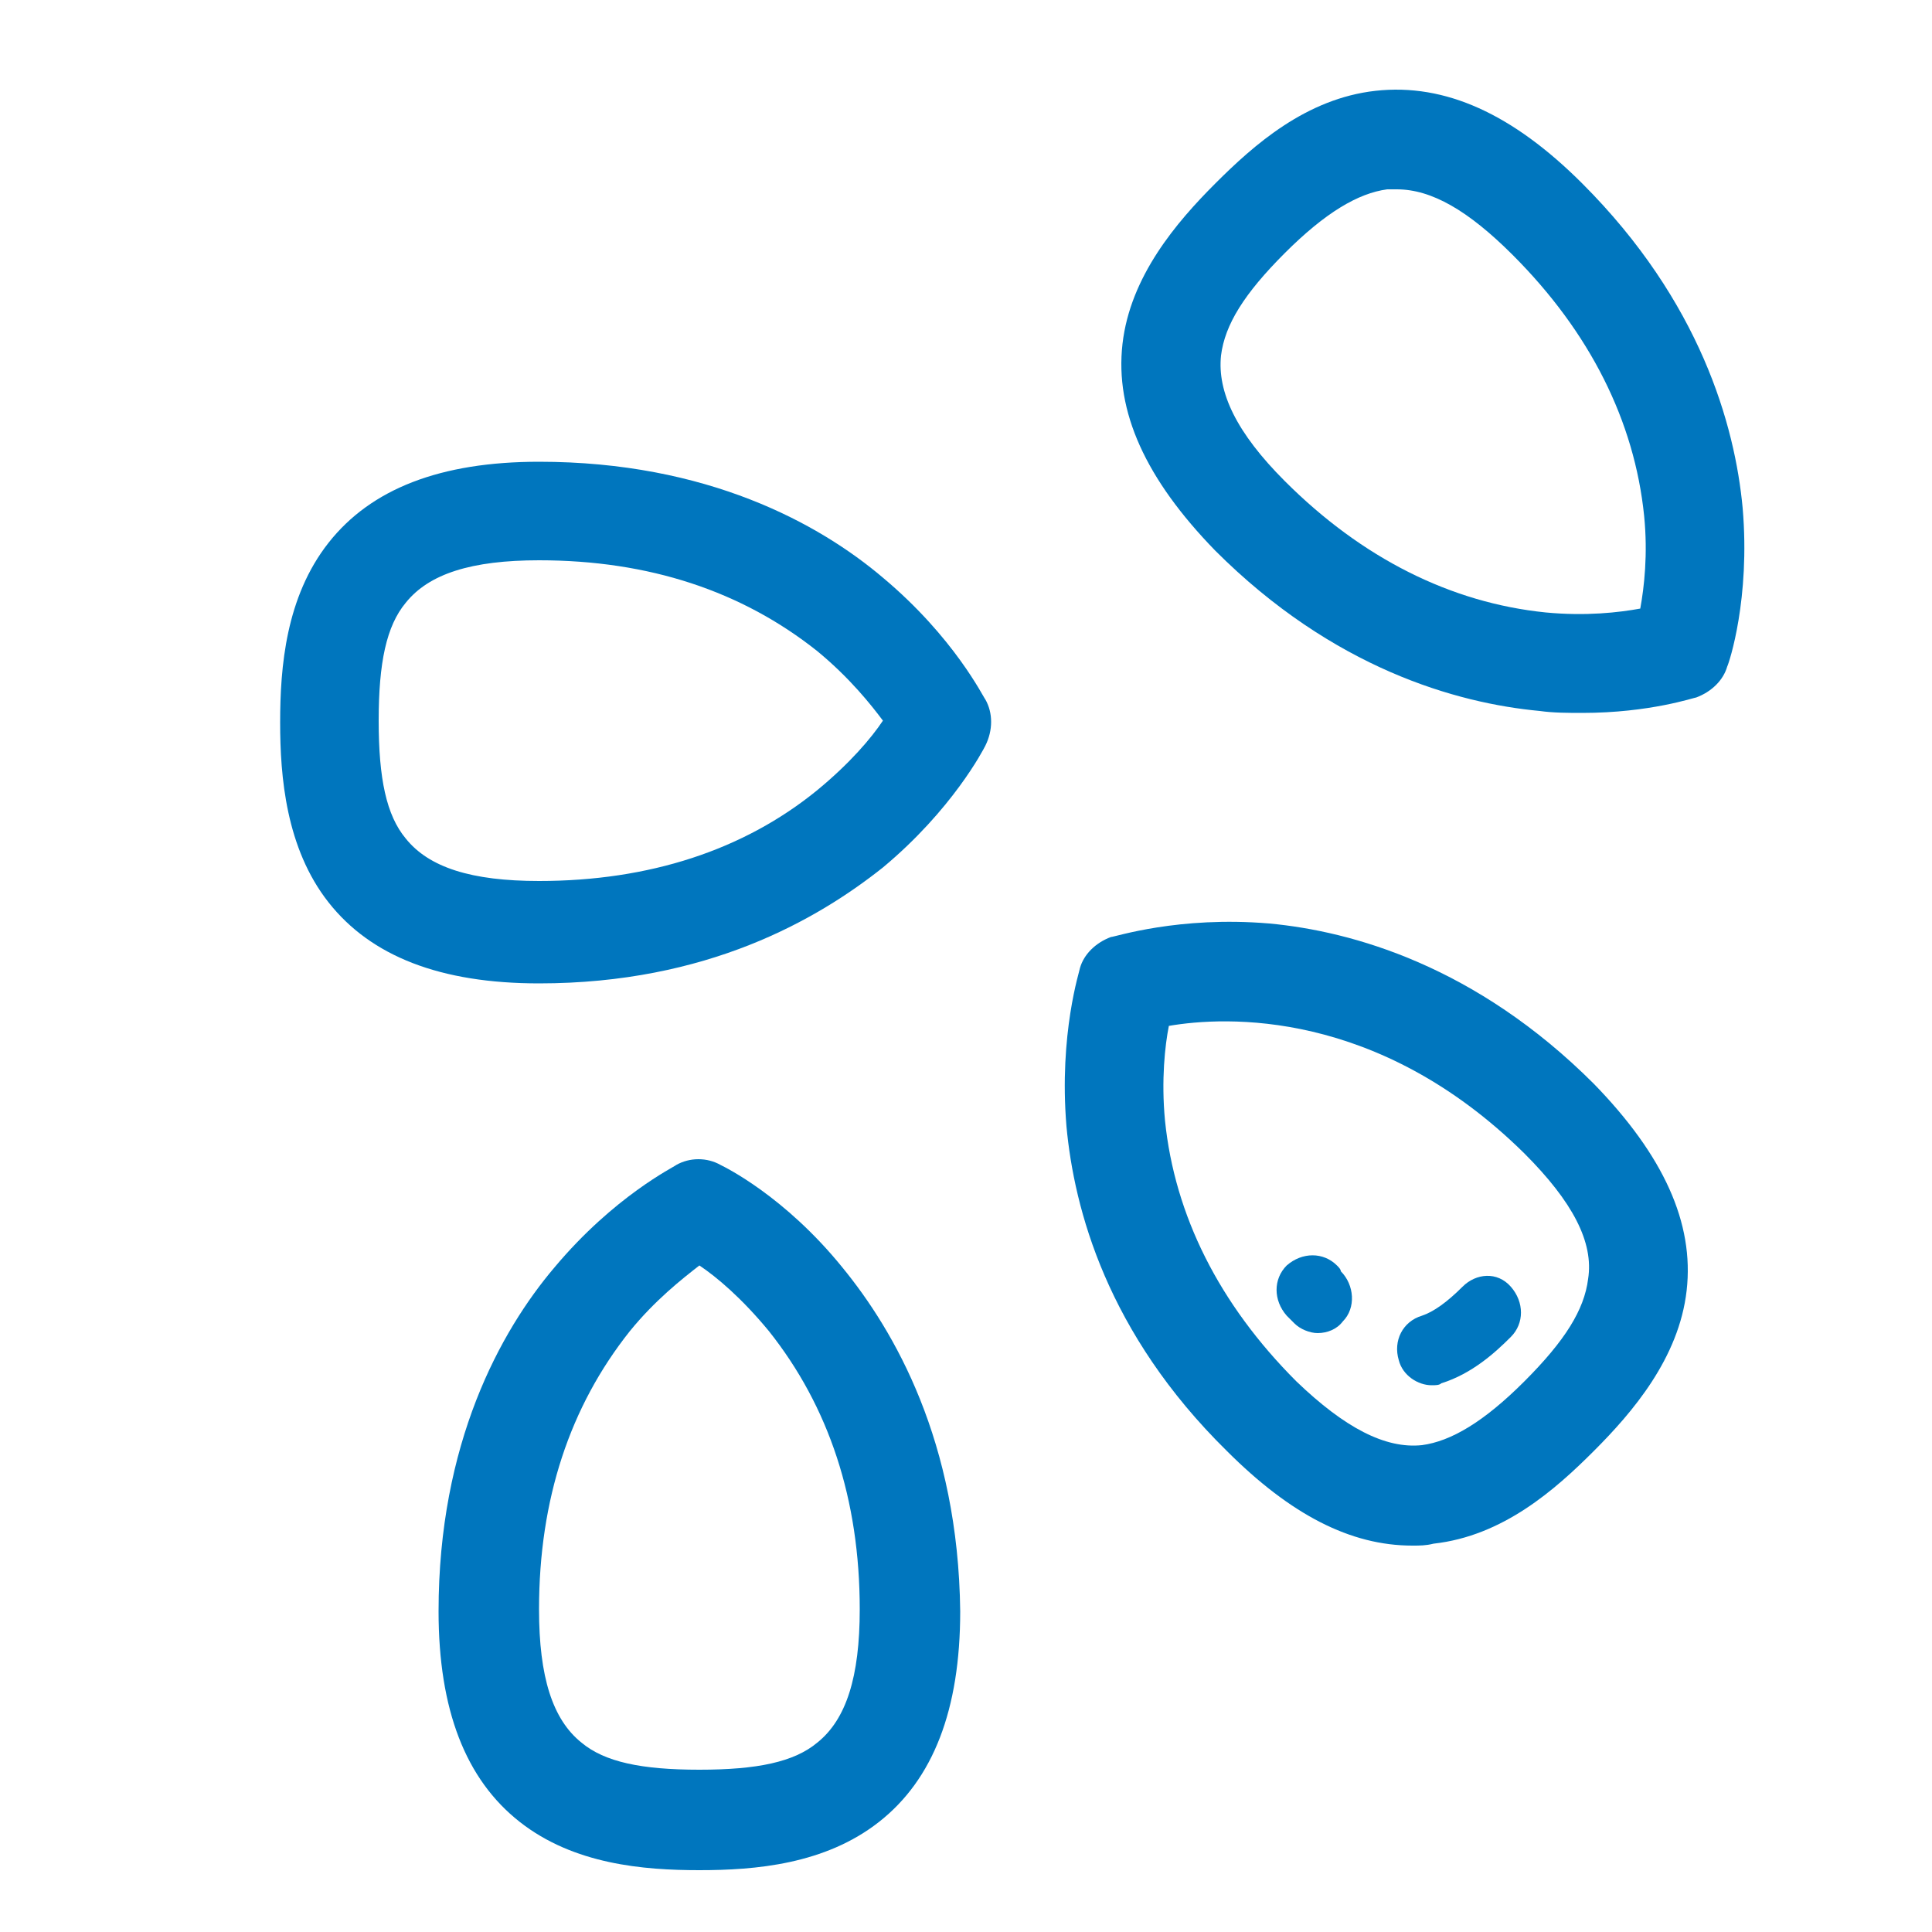
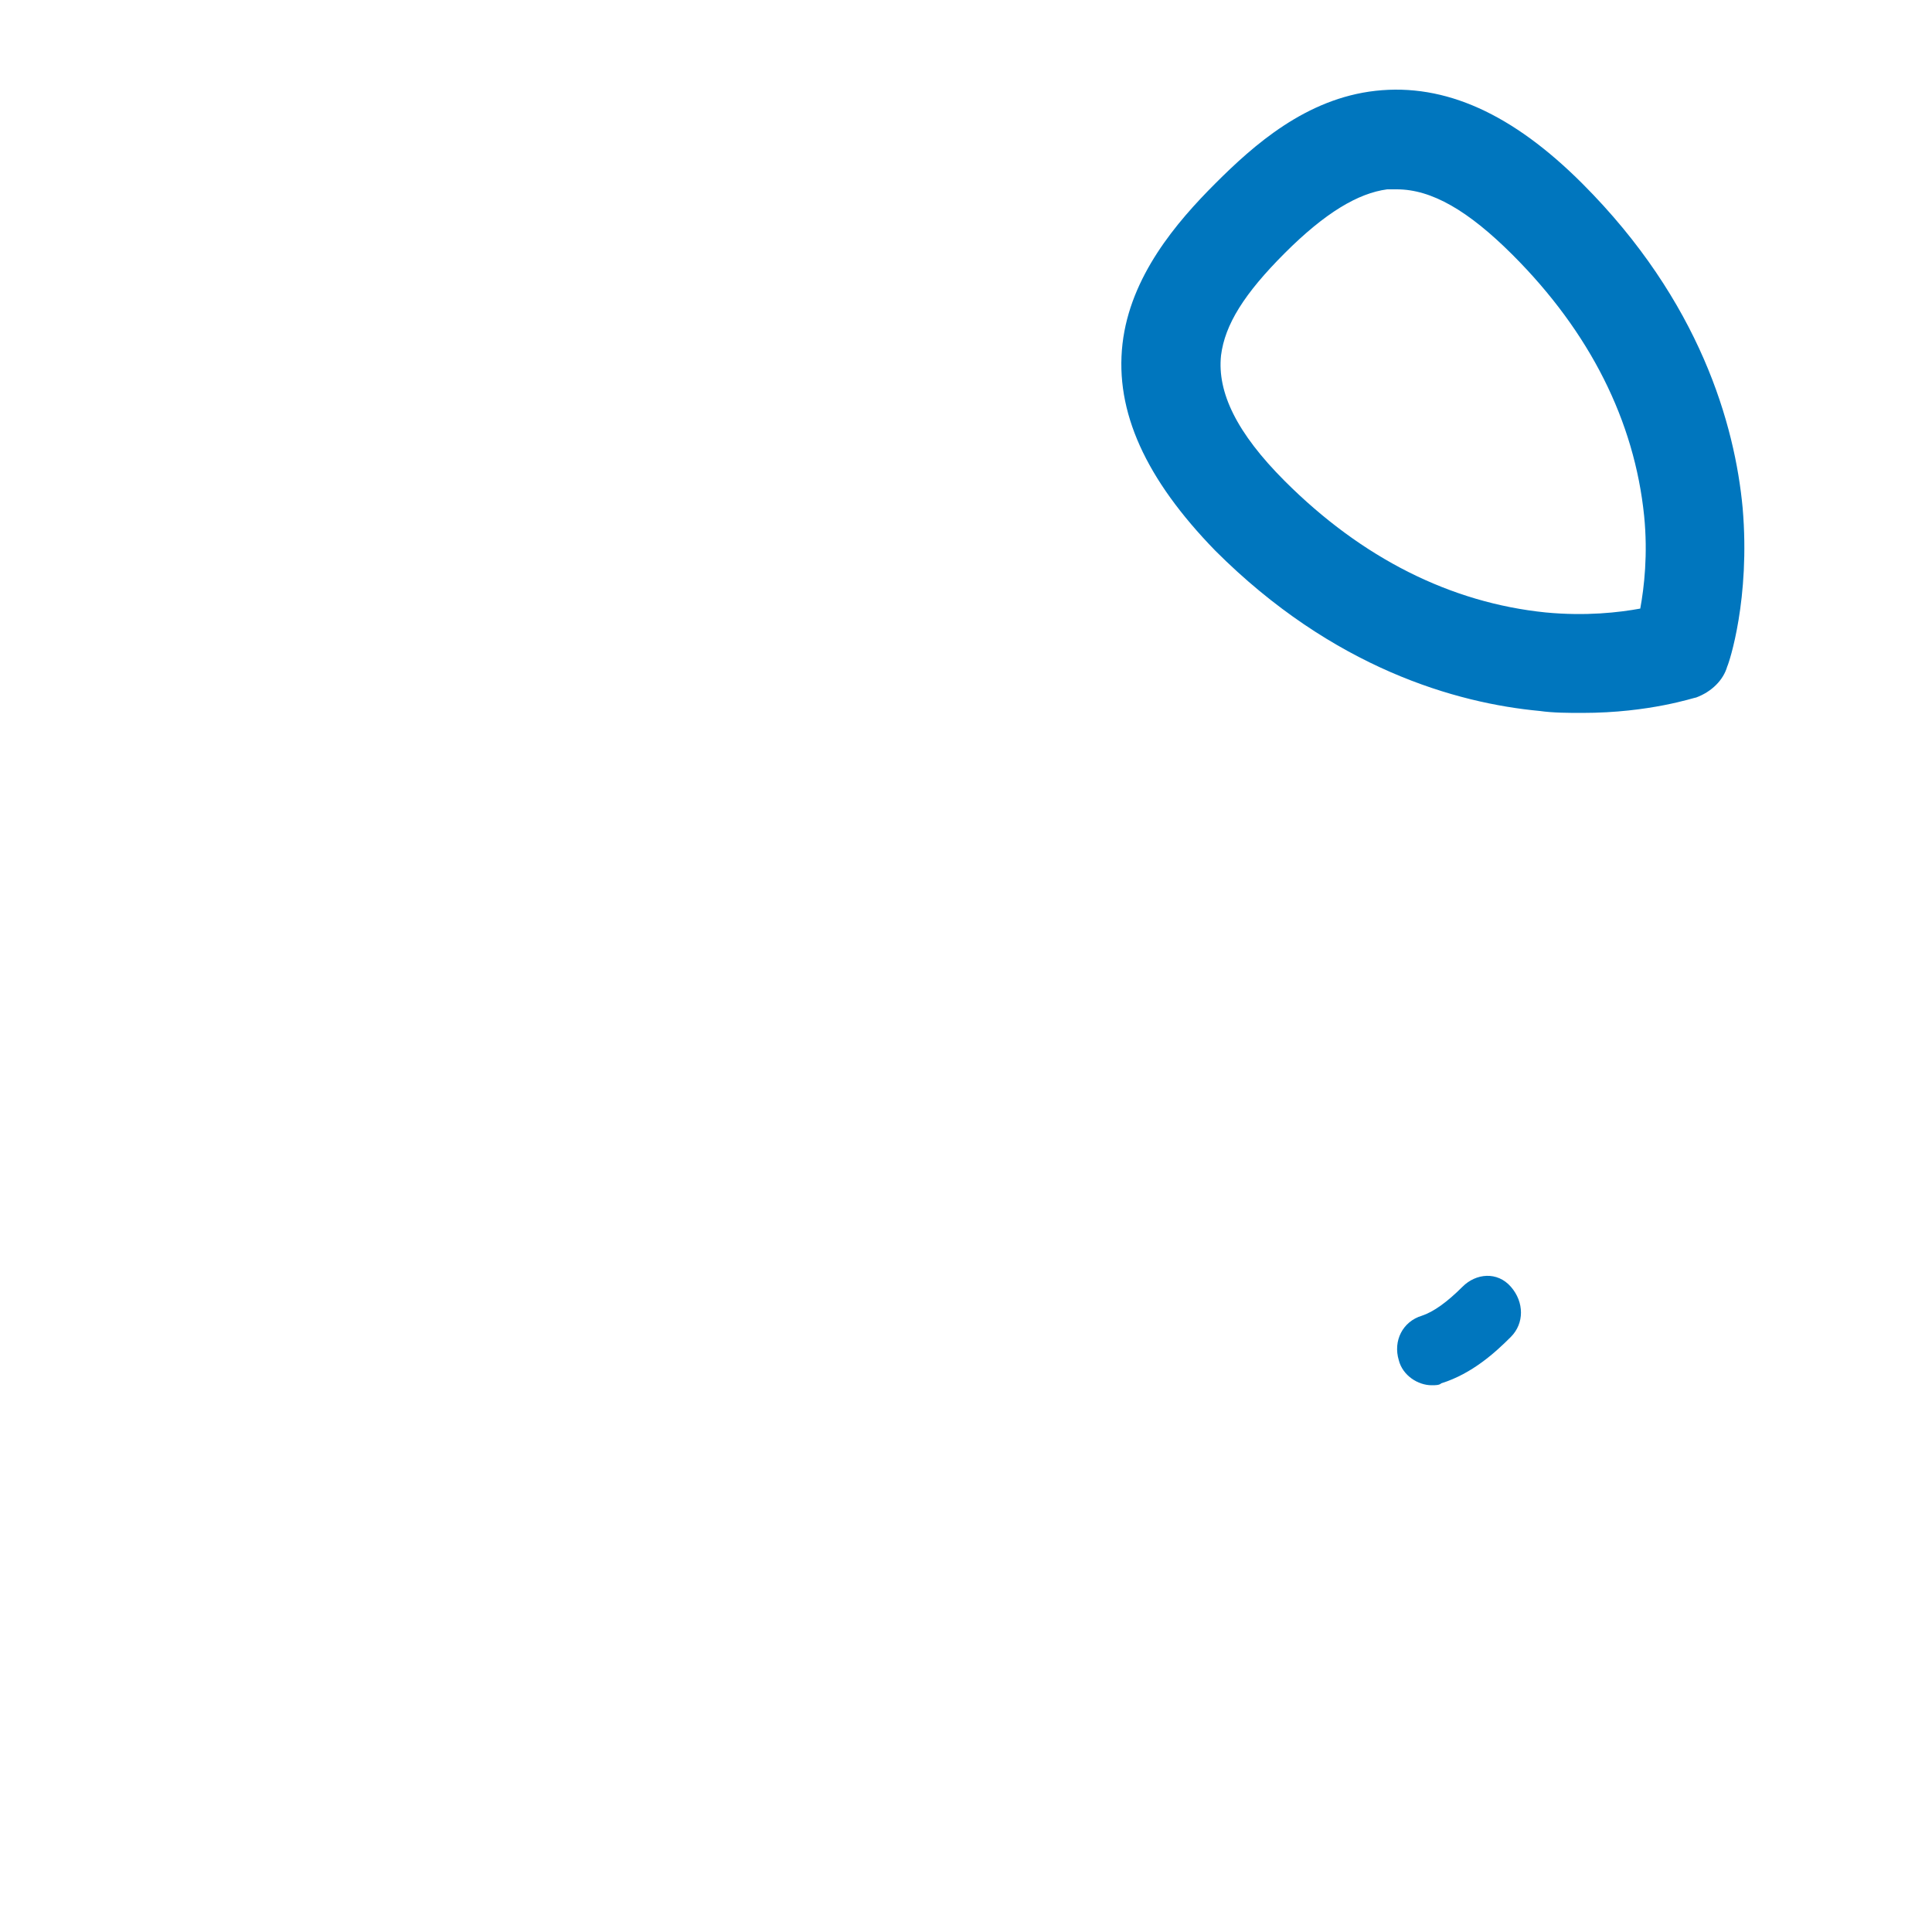
<svg xmlns="http://www.w3.org/2000/svg" version="1.1" id="Warstwa_1" x="0px" y="0px" width="100px" height="100px" viewBox="0 0 100 100" style="enable-background:new 0 0 100 100;" xml:space="preserve">
  <style type="text/css">
	.st0{fill:#0076BE;}
</style>
  <g>
-     <path class="st0" d="M43.6,65.6c-3-3.7-6.1-5.2-6.3-5.3c-0.7-0.4-1.6-0.4-2.3,0c-0.1,0.1-3.2,1.6-6.3,5.3c-2.8,3.3-6,9.1-6,17.8   c0,5.1,1.4,8.7,4.2,10.9c2.8,2.2,6.4,2.5,9.3,2.5s6.5-0.3,9.3-2.5c2.8-2.2,4.2-5.8,4.2-10.9C49.6,74.6,46.3,68.9,43.6,65.6   L43.6,65.6z M44.5,83.3c0,3.5-0.7,5.7-2.2,6.9c-1.2,1-3.1,1.4-6.1,1.4c-3,0-4.9-0.4-6.1-1.4c-1.5-1.2-2.2-3.4-2.2-6.9   c0-5.7,1.6-10.5,4.7-14.4c1.3-1.6,2.7-2.7,3.6-3.4c0.9,0.6,2.2,1.7,3.6,3.4C42.9,72.8,44.5,77.6,44.5,83.3z" />
-     <path class="st0" d="M51,36.2c-0.1-0.1-1.6-3.2-5.3-6.3c-3.3-2.8-9.1-6-17.8-6c-5.1,0-8.7,1.4-10.9,4.2c-2.2,2.8-2.5,6.4-2.5,9.3   c0,2.8,0.3,6.5,2.5,9.3c2.2,2.8,5.8,4.2,10.9,4.2c8.7,0,14.4-3.3,17.8-6c3.6-3,5.2-6.1,5.3-6.3C51.4,37.8,51.4,36.9,51,36.2   L51,36.2z M45.7,37.3c-0.6,0.9-1.7,2.2-3.4,3.6v0c-3.8,3.1-8.7,4.7-14.4,4.7c-3.5,0-5.7-0.7-6.9-2.2c-1-1.2-1.4-3.1-1.4-6.1   c0-3,0.4-4.9,1.4-6.1c1.2-1.5,3.4-2.2,6.9-2.2c5.7,0,10.5,1.6,14.4,4.7C44,35.1,45.1,36.5,45.7,37.3z" />
    <path class="st0" d="M90.2,26.3C89.8,22,88,15.6,81.9,9.5c-3.6-3.6-7.1-5.2-10.7-4.8c-3.6,0.4-6.3,2.8-8.3,4.8   c-2,2-4.4,4.8-4.8,8.3c-0.4,3.5,1.2,7,4.8,10.7c6.1,6.1,12.5,7.9,16.8,8.3c0.7,0.1,1.5,0.1,2.2,0.1c3.5,0,5.8-0.8,5.9-0.8   c0.8-0.3,1.4-0.9,1.6-1.6C89.5,34.3,90.6,31,90.2,26.3z M84.9,31.5c-1.1,0.2-2.8,0.4-4.9,0.2c-4.9-0.5-9.5-2.8-13.5-6.8   c-2.5-2.5-3.5-4.6-3.3-6.5c0.2-1.6,1.2-3.2,3.3-5.3c2.1-2.1,3.8-3.1,5.3-3.3c0.2,0,0.3,0,0.5,0c1.8,0,3.7,1.1,6,3.4   c4,4,6.3,8.6,6.8,13.5C85.3,28.7,85.1,30.4,84.9,31.5z" />
-     <path class="st0" d="M65.7,47.8c-4.7-0.4-8,0.7-8.2,0.7c-0.8,0.3-1.4,0.9-1.6,1.6c0,0.1-1.1,3.4-0.7,8.2c0.4,4.3,2.1,10.7,8.3,16.8   c3.3,3.3,6.4,4.9,9.6,4.9c0.4,0,0.7,0,1.1-0.1c3.6-0.4,6.3-2.8,8.3-4.8s4.4-4.8,4.8-8.3c0.4-3.5-1.2-7-4.8-10.7   C76.4,50,70,48.2,65.7,47.8z M82.2,66.2c-0.2,1.6-1.2,3.2-3.3,5.3c-2.1,2.1-3.8,3.1-5.3,3.3c-1.9,0.2-4-0.9-6.5-3.3   c-4-4-6.3-8.6-6.8-13.5c-0.2-2.1,0-3.9,0.2-4.9c2.9-0.5,10.8-0.9,18.4,6.6C81.4,62.2,82.5,64.3,82.2,66.2z" />
-     <path class="st0" d="M69.2,65.5c-0.7-0.7-1.8-0.7-2.6,0c-0.7,0.7-0.7,1.8,0,2.6c0.1,0.1,0.3,0.3,0.4,0.4c0.3,0.3,0.8,0.5,1.2,0.5   c0.5,0,1-0.2,1.3-0.6c0.7-0.7,0.6-1.9-0.1-2.6C69.4,65.7,69.3,65.6,69.2,65.5z" />
    <path class="st0" d="M75.7,66.6c-0.8,0.8-1.5,1.3-2.1,1.5c-1,0.3-1.5,1.3-1.2,2.3c0.2,0.8,1,1.3,1.7,1.3c0.2,0,0.4,0,0.5-0.1   c1.6-0.5,2.8-1.6,3.6-2.4c0.7-0.7,0.7-1.8,0-2.6S76.4,65.9,75.7,66.6z" />
  </g>
</svg>